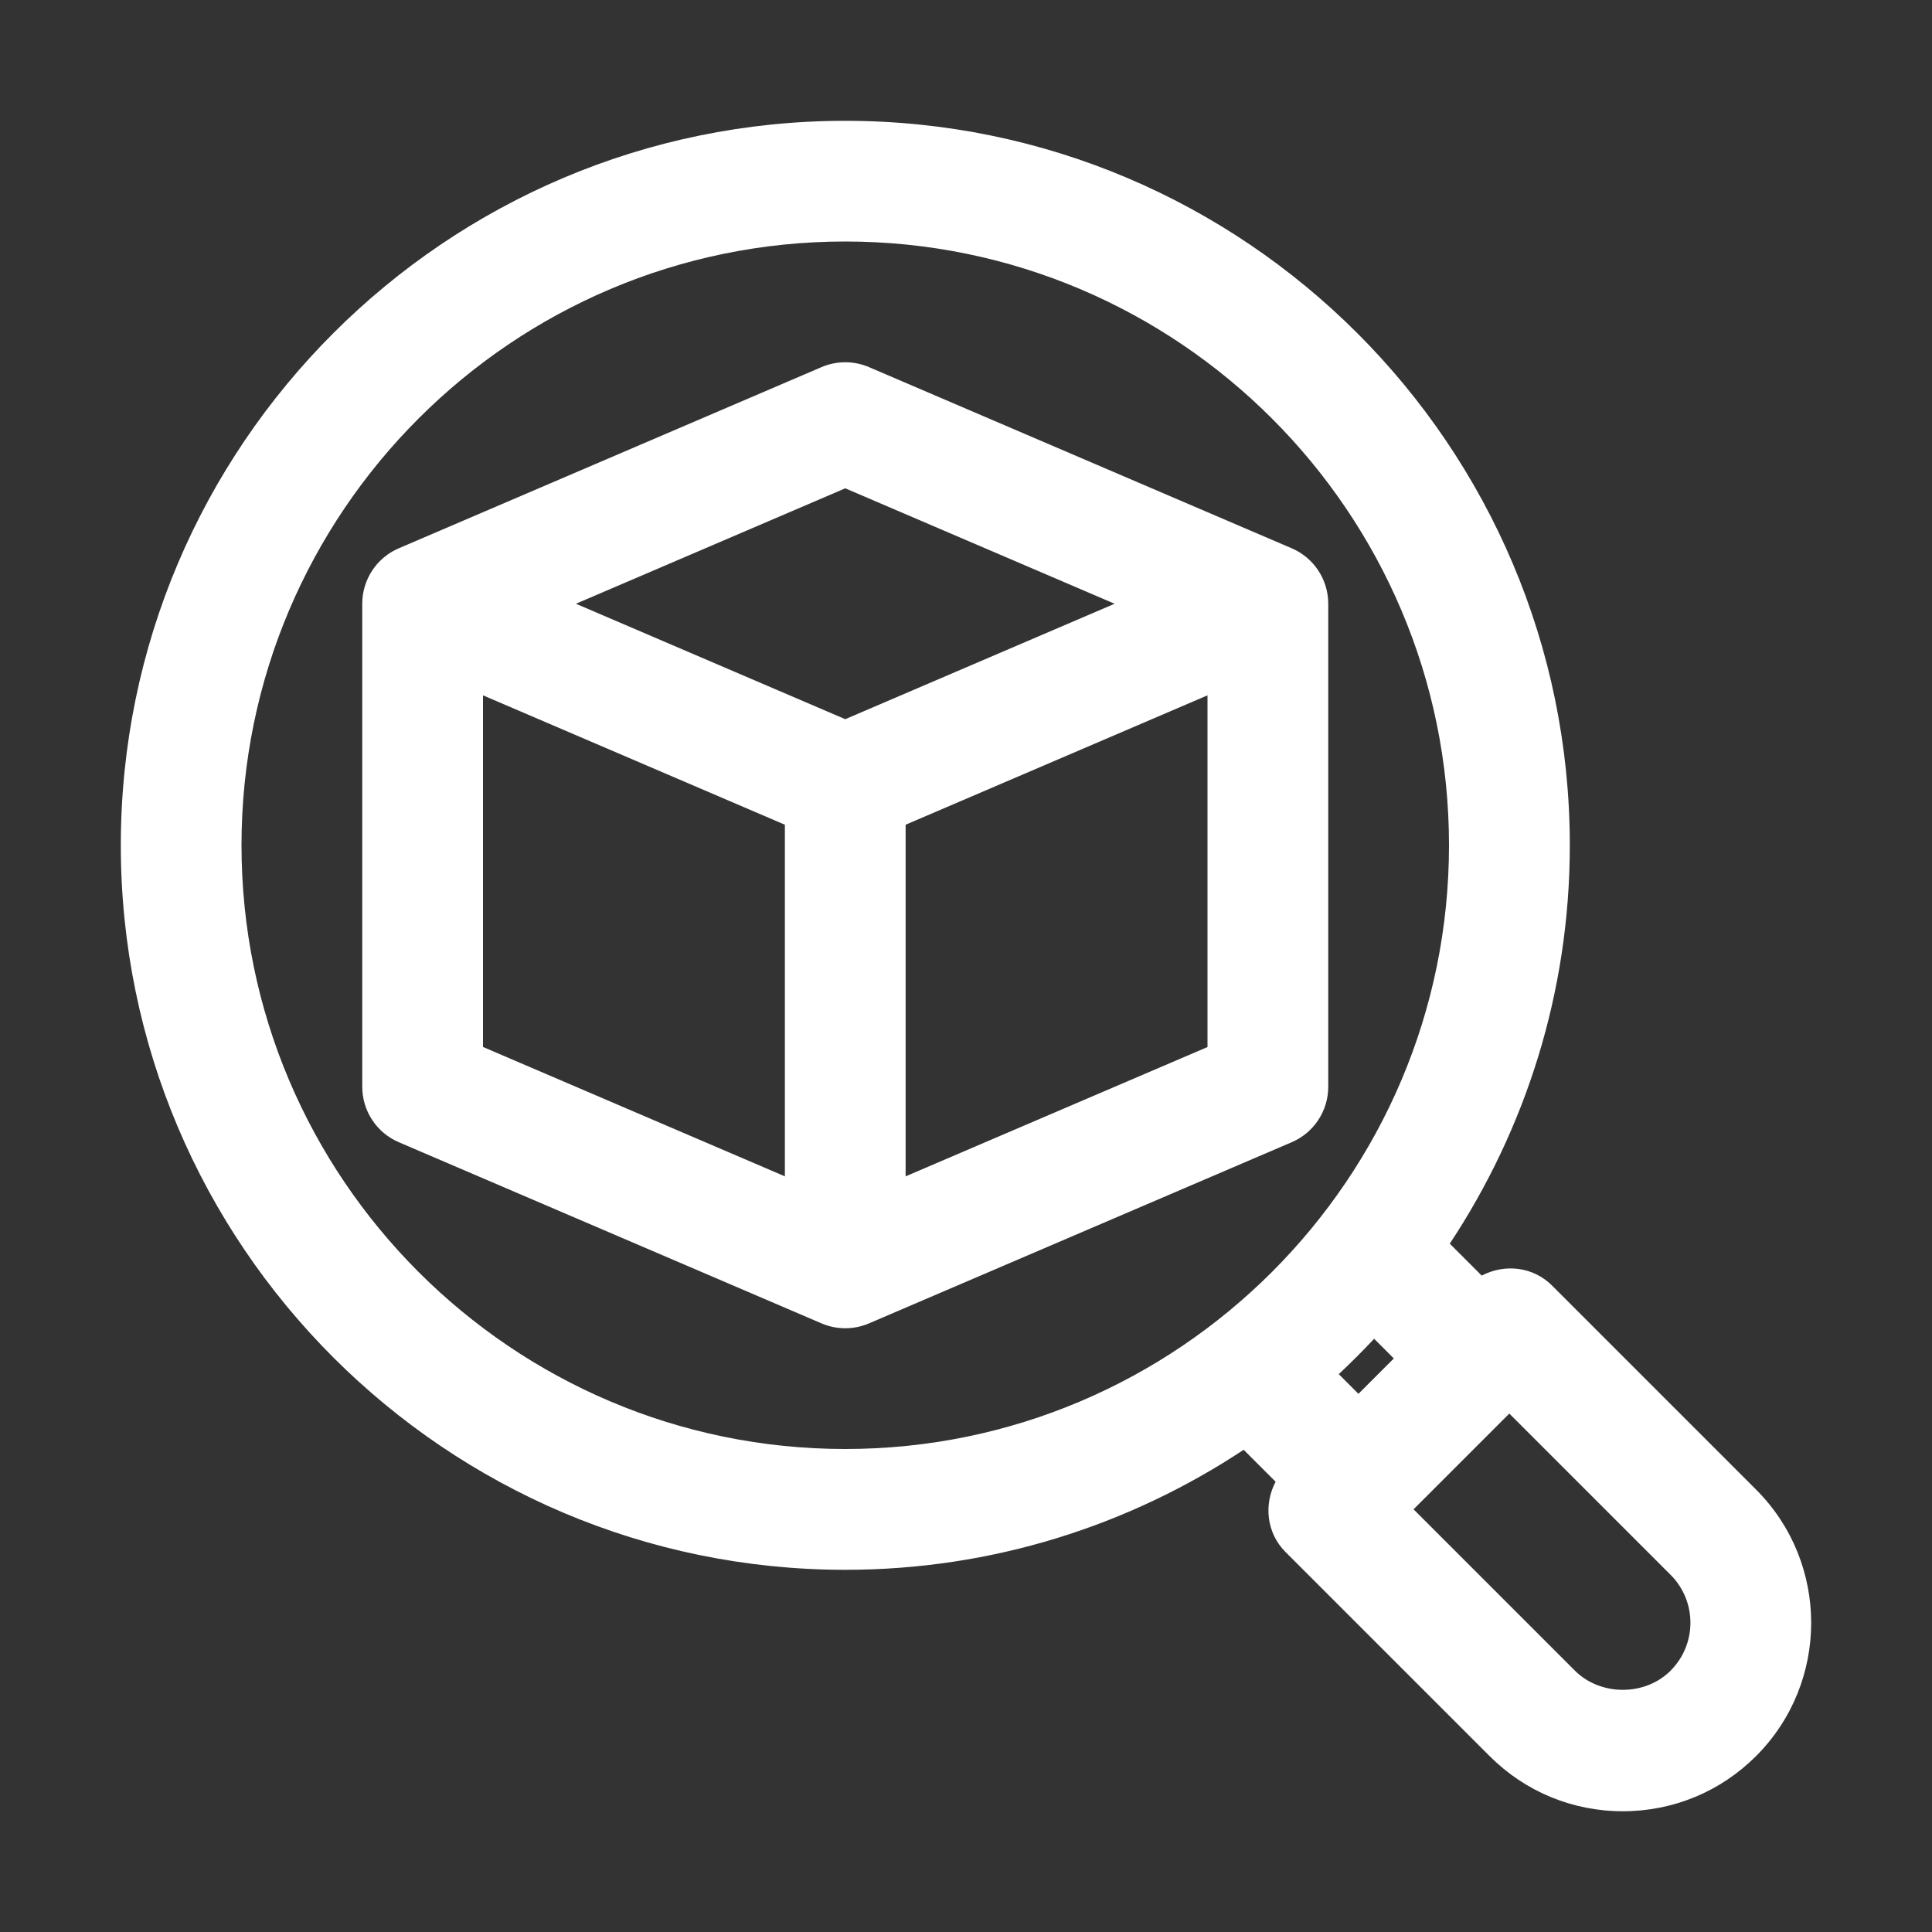
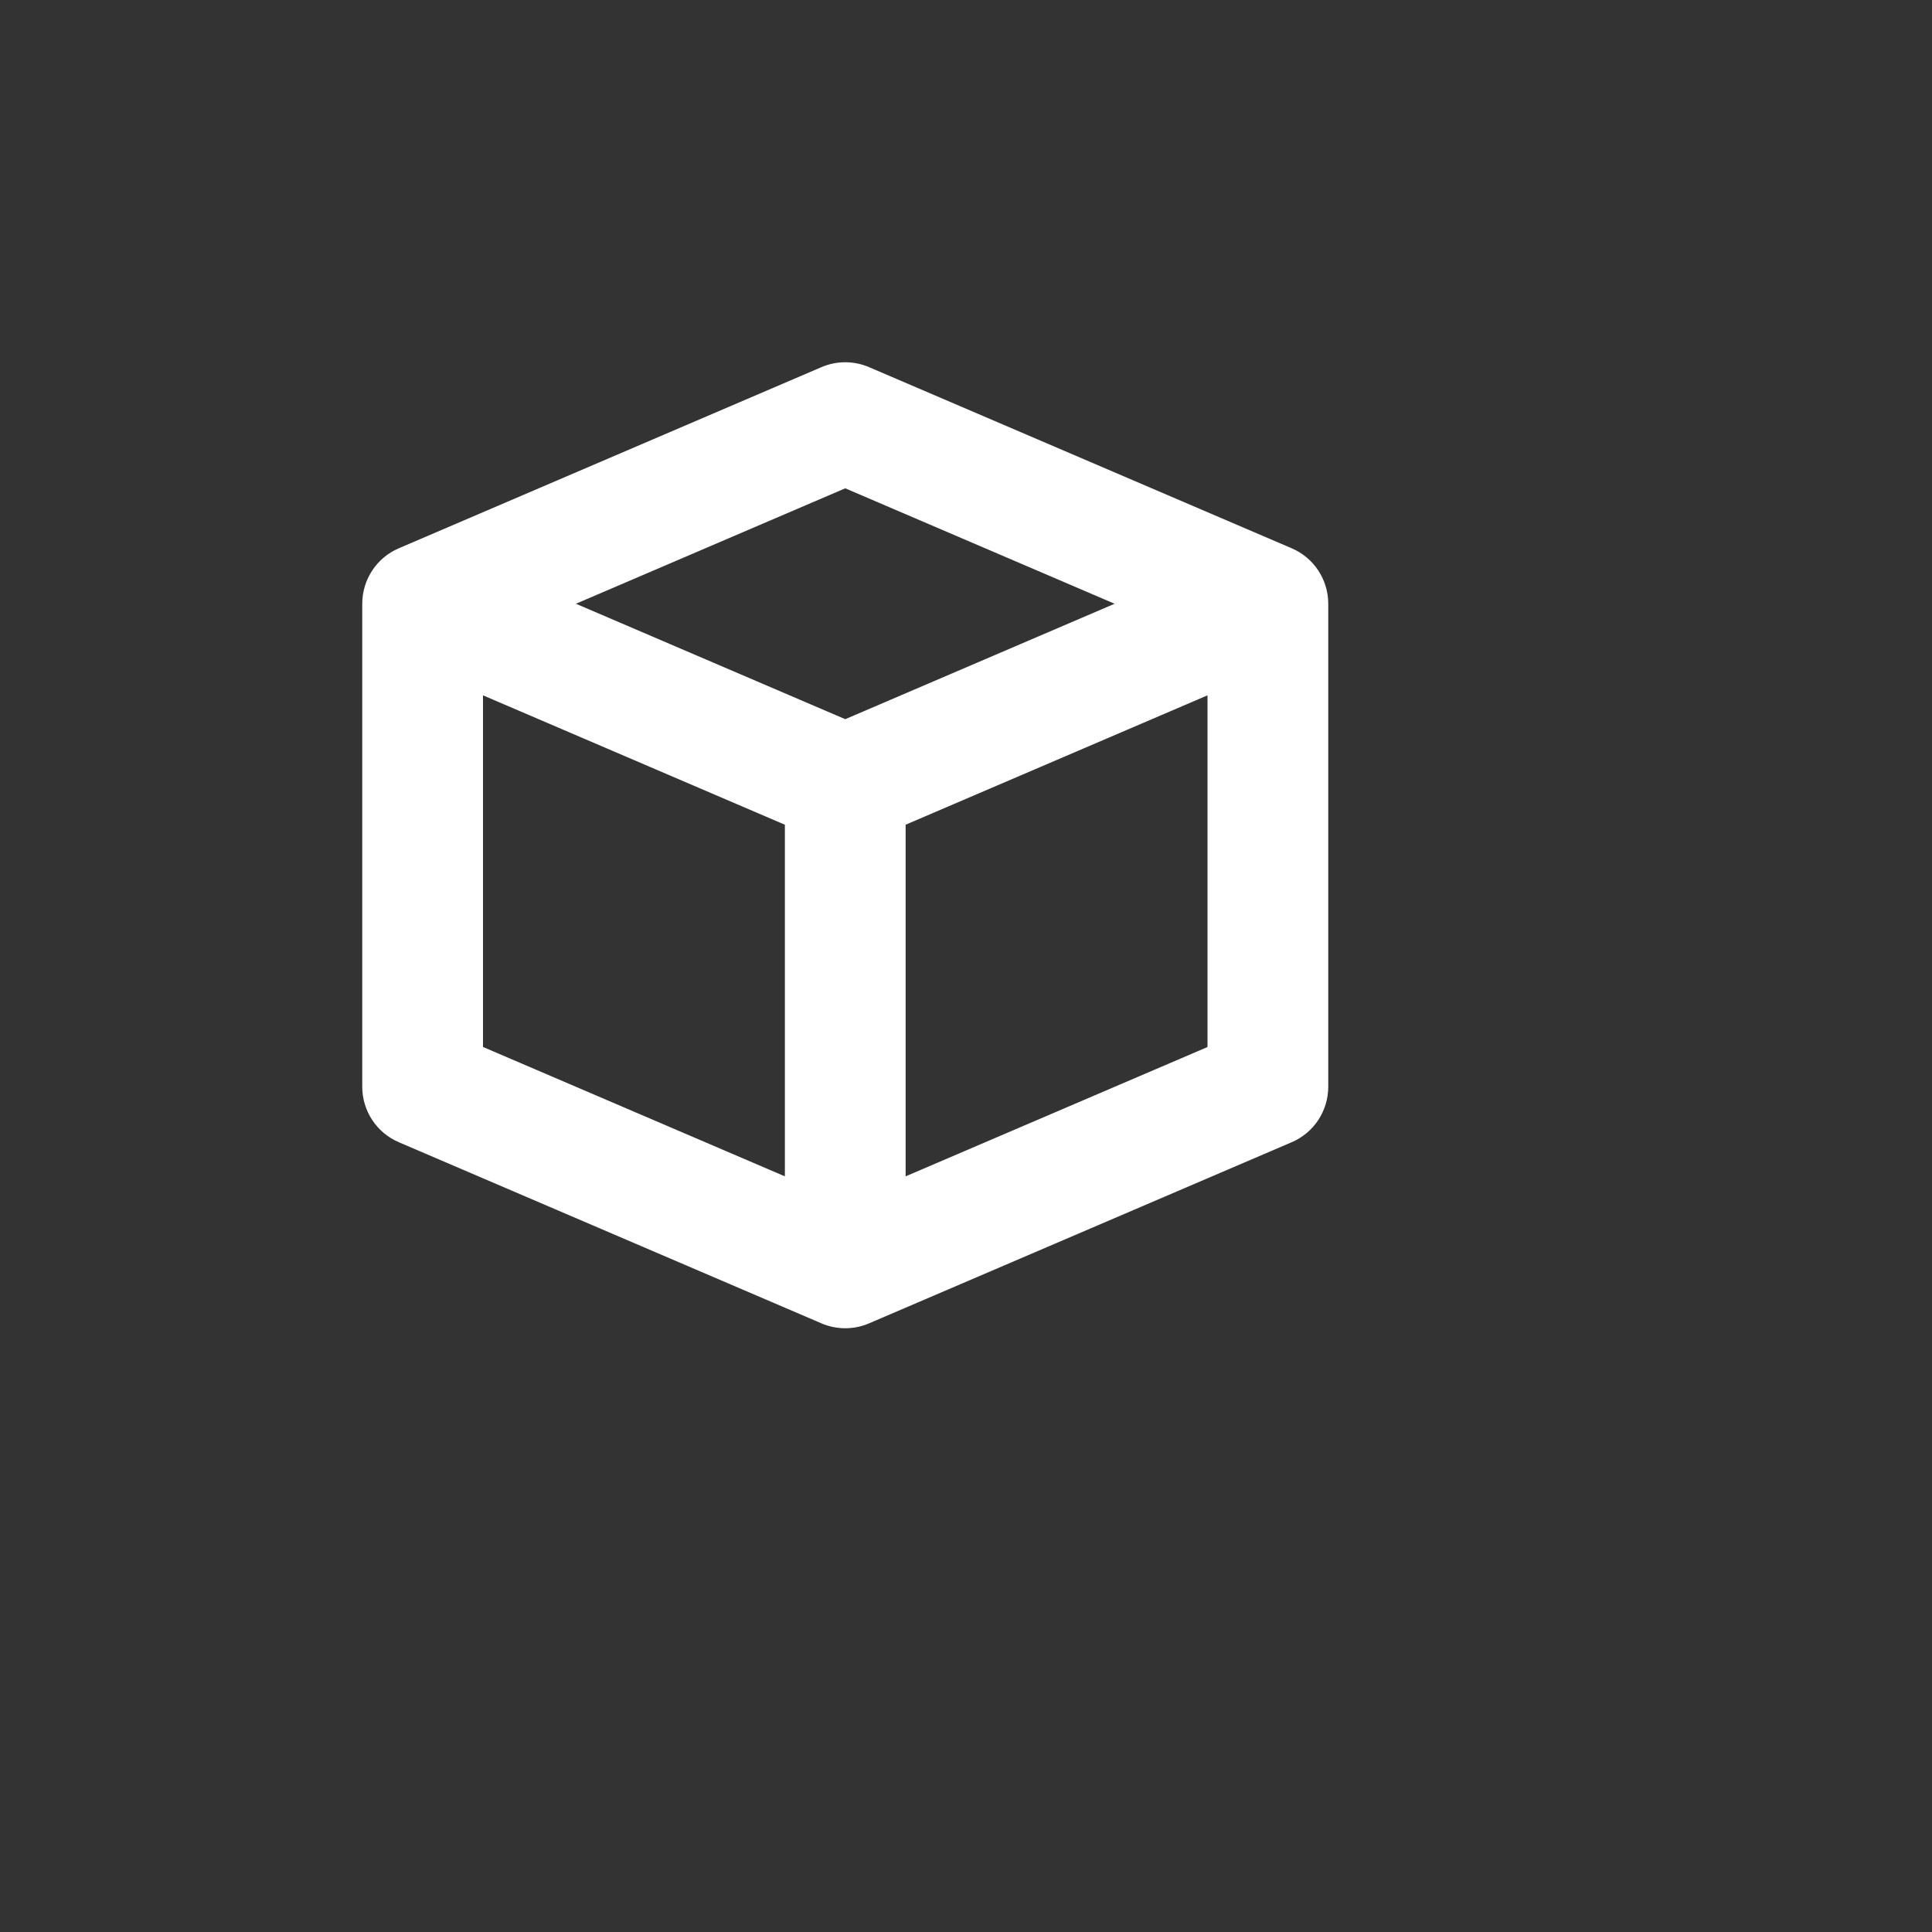
<svg xmlns="http://www.w3.org/2000/svg" height="512" viewBox="0 0 32 32" width="512" fill="#FFFFFF">
  <rect x="0" y="0" width="32" height="32" fill="#333333" stroke="none" />
  <g id="_x30_3">
-     <path d="m29.086 24.672-3.379-3.379c-.317-.317-.788-.363-1.165-.165l-.529-.529c1.253-1.895 1.988-4.161 1.988-6.598 0-6.617-5.383-12-12-12-6.617 0-12 5.383-12 12s5.383 12 12 12c2.437 0 4.703-.735 6.598-1.988l.529.529c-.198.377-.152.848.165 1.165l3.379 3.379c.589.589 1.373.914 2.207.914.833 0 1.617-.324 2.207-.914 1.217-1.217 1.217-3.197-0-4.414zm-25.086-10.672c0-5.514 4.486-10 10-10 5.514 0 10 4.486 10 10s-4.486 10-10 10c-5.514 0-10-4.486-10-10zm18.76 8.174.326.326-.586.586-.326-.326c.202-.189.397-.384.586-.586zm4.911 5.497c-.424.425-1.162.423-1.586 0l-2.672-2.672 1.586-1.586 2.672 2.672c.437.437.437 1.148 0 1.585z" />
    <path d="m22 18v-8c0-.4-.238-.762-.606-.919l-7-3c-.252-.108-.536-.108-.788 0l-7 3c-.368.157-.606.519-.606.919v8c0 .4.238.762.606.919l7 3c.126.054.26.081.394.081s.268-.027.394-.081l7-3c.368-.157.606-.519.606-.919zm-8-9.912 4.461 1.912-4.461 1.912-4.461-1.912zm-6 3.429 5 2.143v5.824l-5-2.143zm7 7.967v-5.824l5-2.143v5.825z" />
  </g>
</svg>